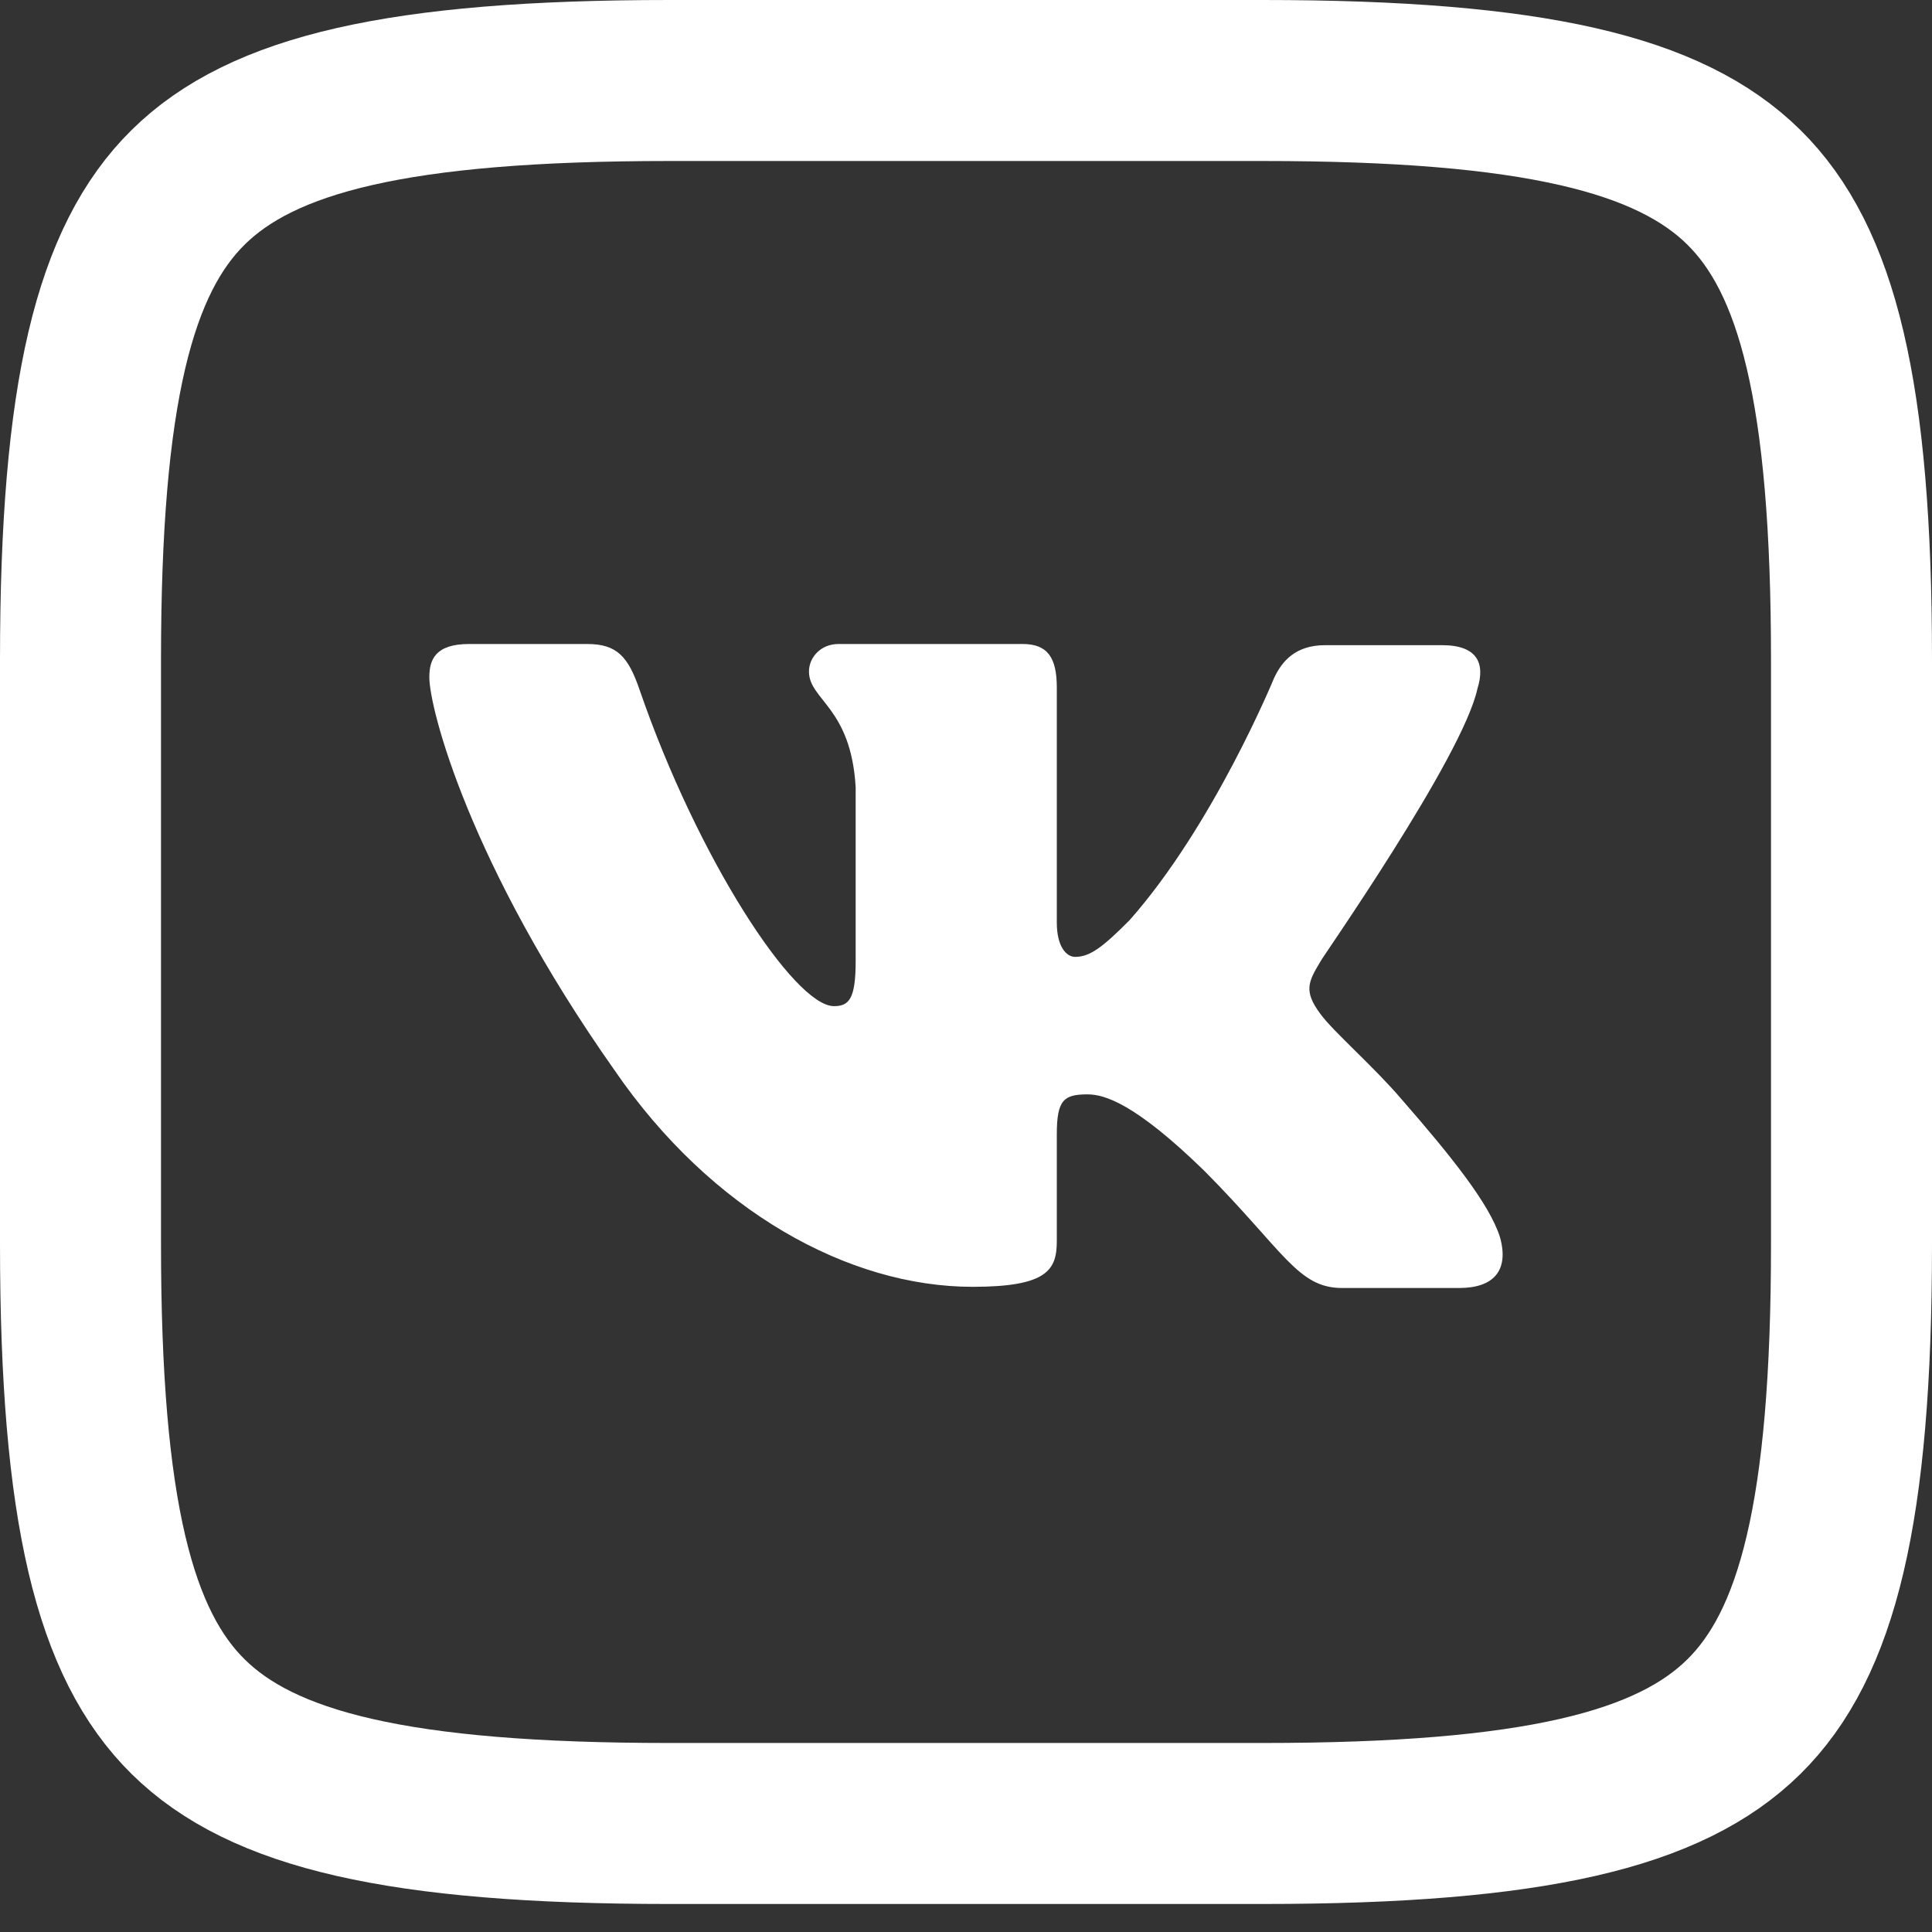
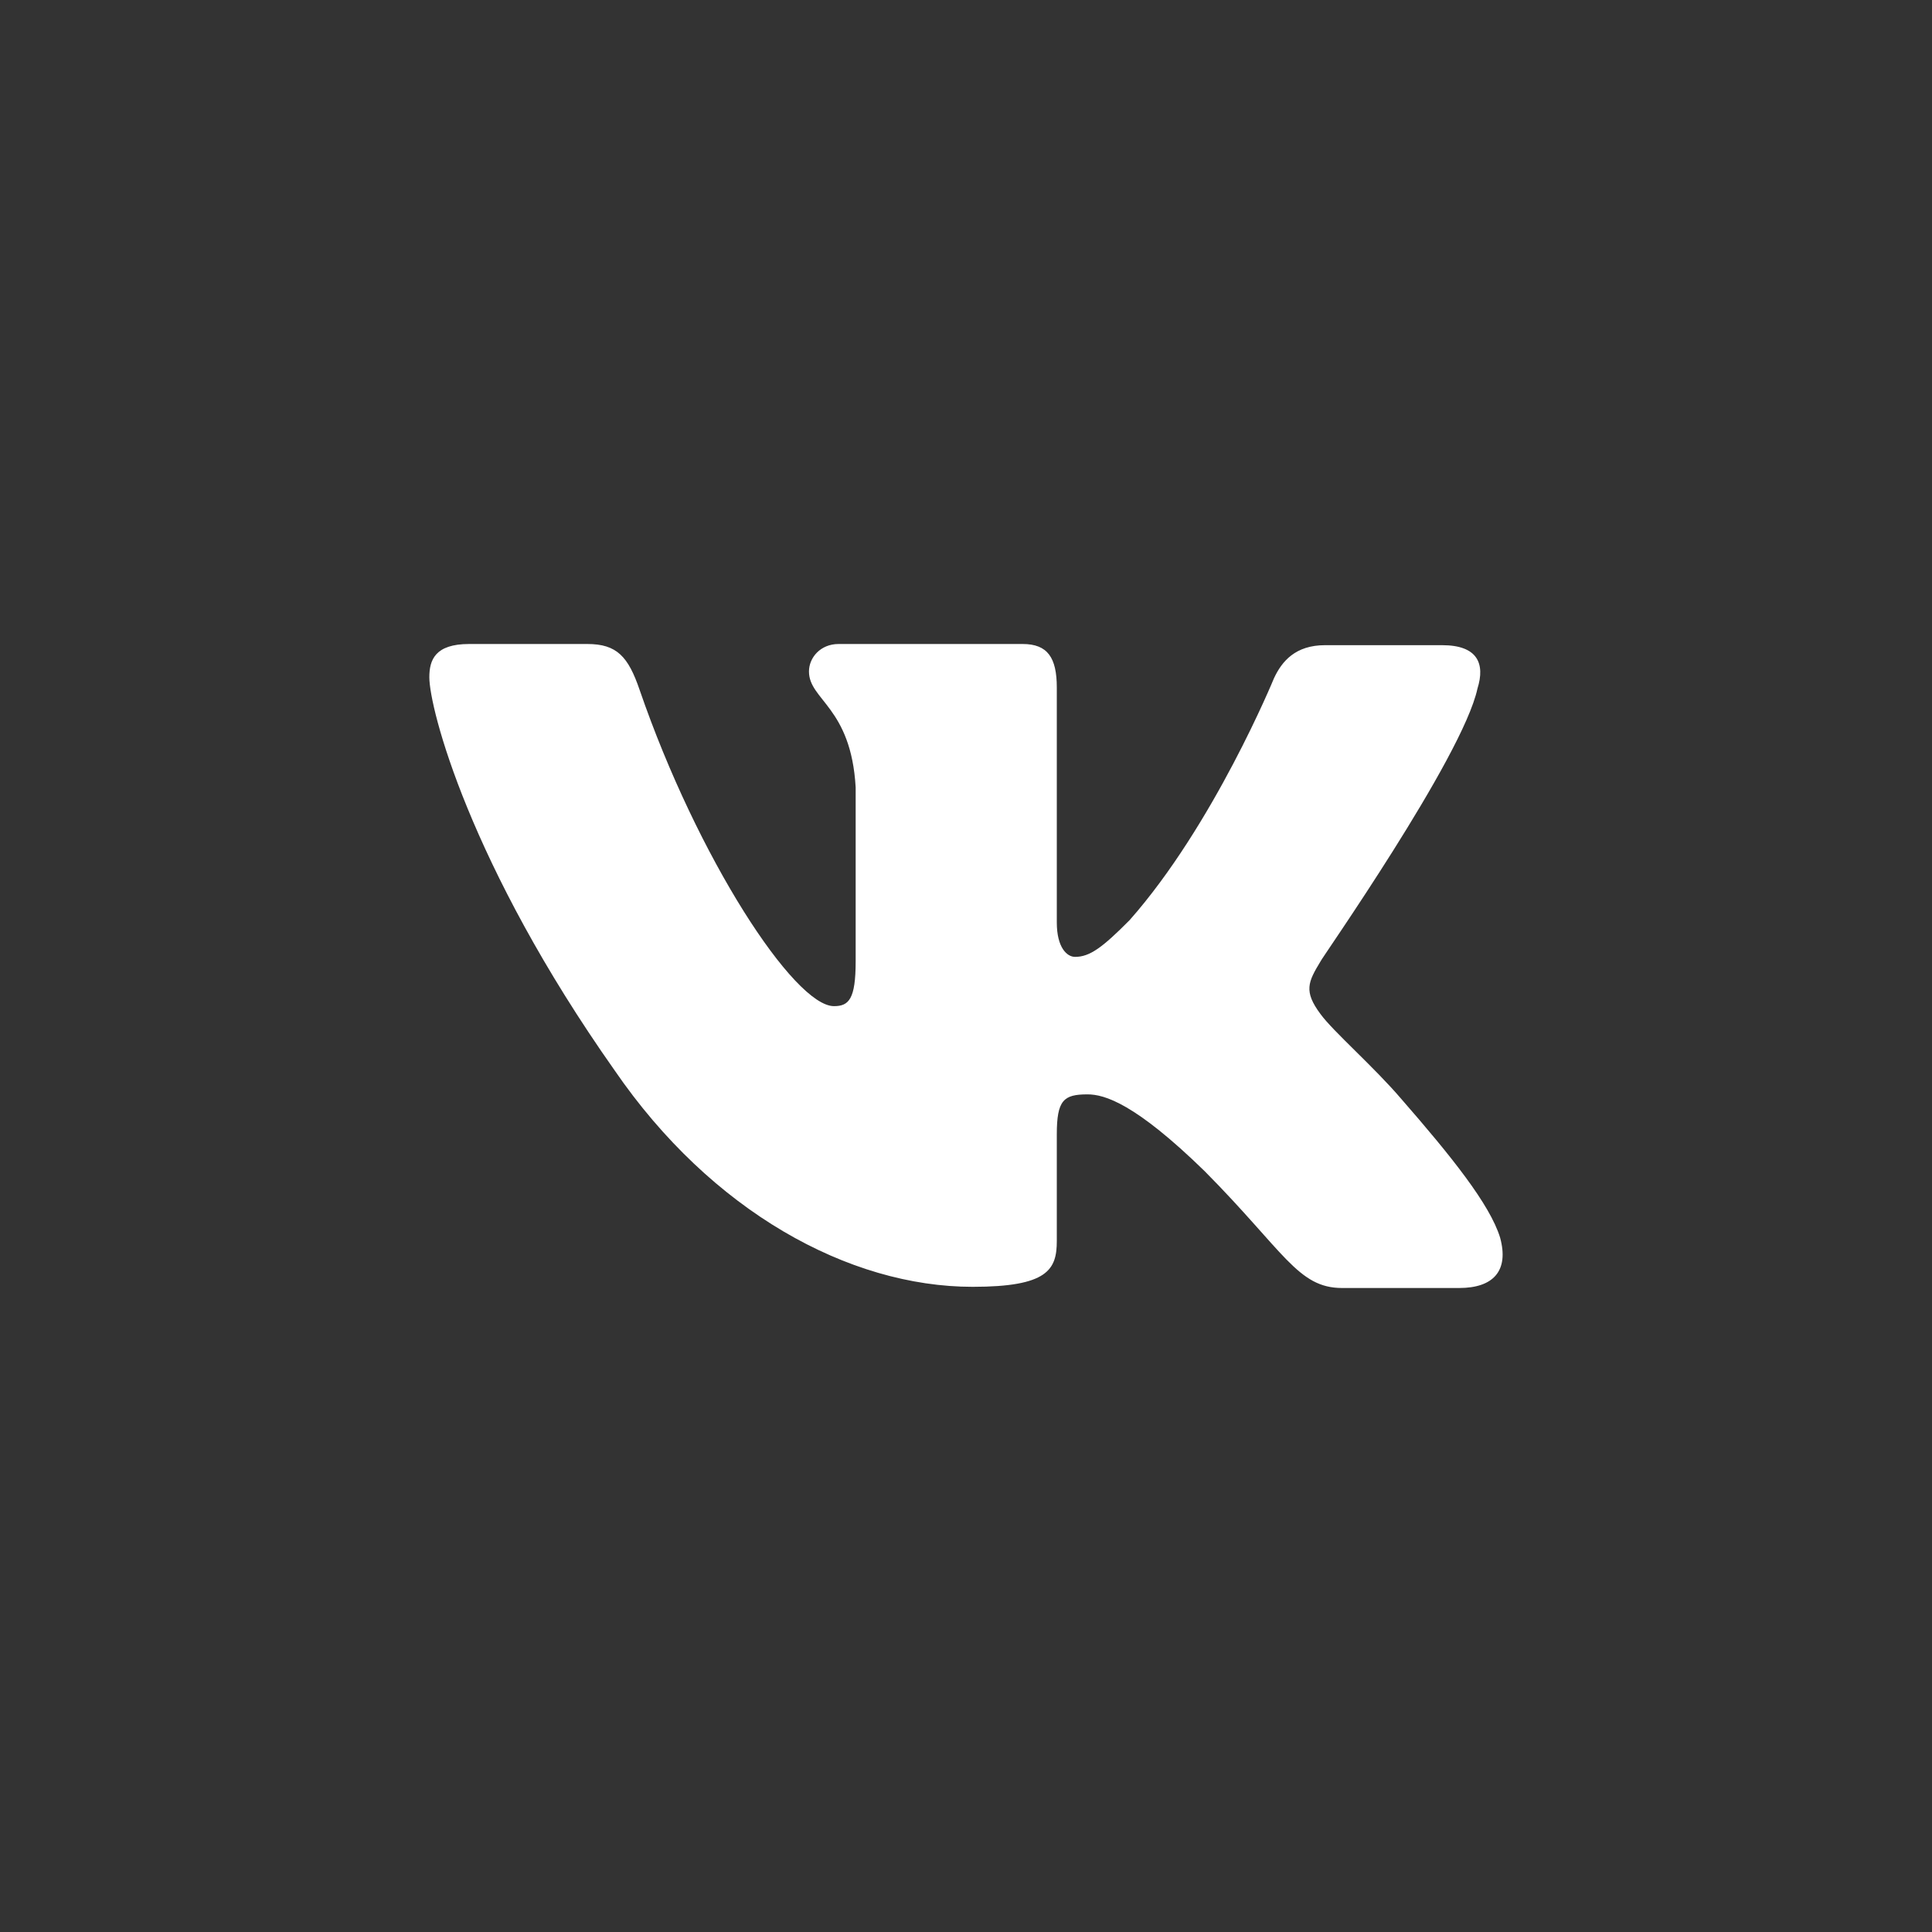
<svg xmlns="http://www.w3.org/2000/svg" width="18" height="18" viewBox="0 0 18 18" fill="none">
  <rect x="0" y="0" width="18" height="18" fill="#333333" stroke="none" />
-   <path d="M6.237 0.75H11.763C14.299 0.75 15.558 1.066 16.246 1.744C16.93 2.418 17.25 3.65 17.25 6.147V11.592C17.25 14.09 16.93 15.321 16.246 15.995C15.558 16.673 14.299 16.989 11.763 16.989H6.237C3.701 16.989 2.442 16.673 1.754 15.995C1.07 15.321 0.75 14.09 0.75 11.592V6.147C0.75 3.65 1.07 2.418 1.754 1.744C2.442 1.066 3.701 0.75 6.237 0.75Z" stroke="white" stroke-width="1.5" />
  <path fill-rule="evenodd" clip-rule="evenodd" d="M13.765 6.416C13.839 6.181 13.765 6.011 13.436 6.011H12.345C12.07 6.011 11.943 6.16 11.869 6.32C11.869 6.32 11.308 7.687 10.524 8.573C10.27 8.829 10.153 8.915 10.016 8.915C9.941 8.915 9.846 8.829 9.846 8.594V6.406C9.846 6.128 9.761 6 9.528 6H7.813C7.643 6 7.537 6.128 7.537 6.256C7.537 6.523 7.929 6.587 7.972 7.335V8.957C7.972 9.31 7.908 9.374 7.77 9.374C7.4 9.374 6.499 7.996 5.959 6.427C5.853 6.117 5.747 6 5.472 6H4.371C4.053 6 4 6.149 4 6.31C4 6.598 4.371 8.05 5.726 9.972C6.627 11.285 7.908 11.989 9.062 11.989C9.761 11.989 9.846 11.829 9.846 11.562V10.569C9.846 10.249 9.91 10.196 10.132 10.196C10.291 10.196 10.577 10.281 11.223 10.911C11.964 11.658 12.091 12 12.504 12H13.595C13.913 12 14.061 11.84 13.976 11.53C13.881 11.221 13.521 10.772 13.055 10.238C12.801 9.94 12.42 9.609 12.303 9.448C12.144 9.235 12.187 9.149 12.303 8.957C12.293 8.957 13.627 7.057 13.765 6.416Z" fill="white" />
</svg>